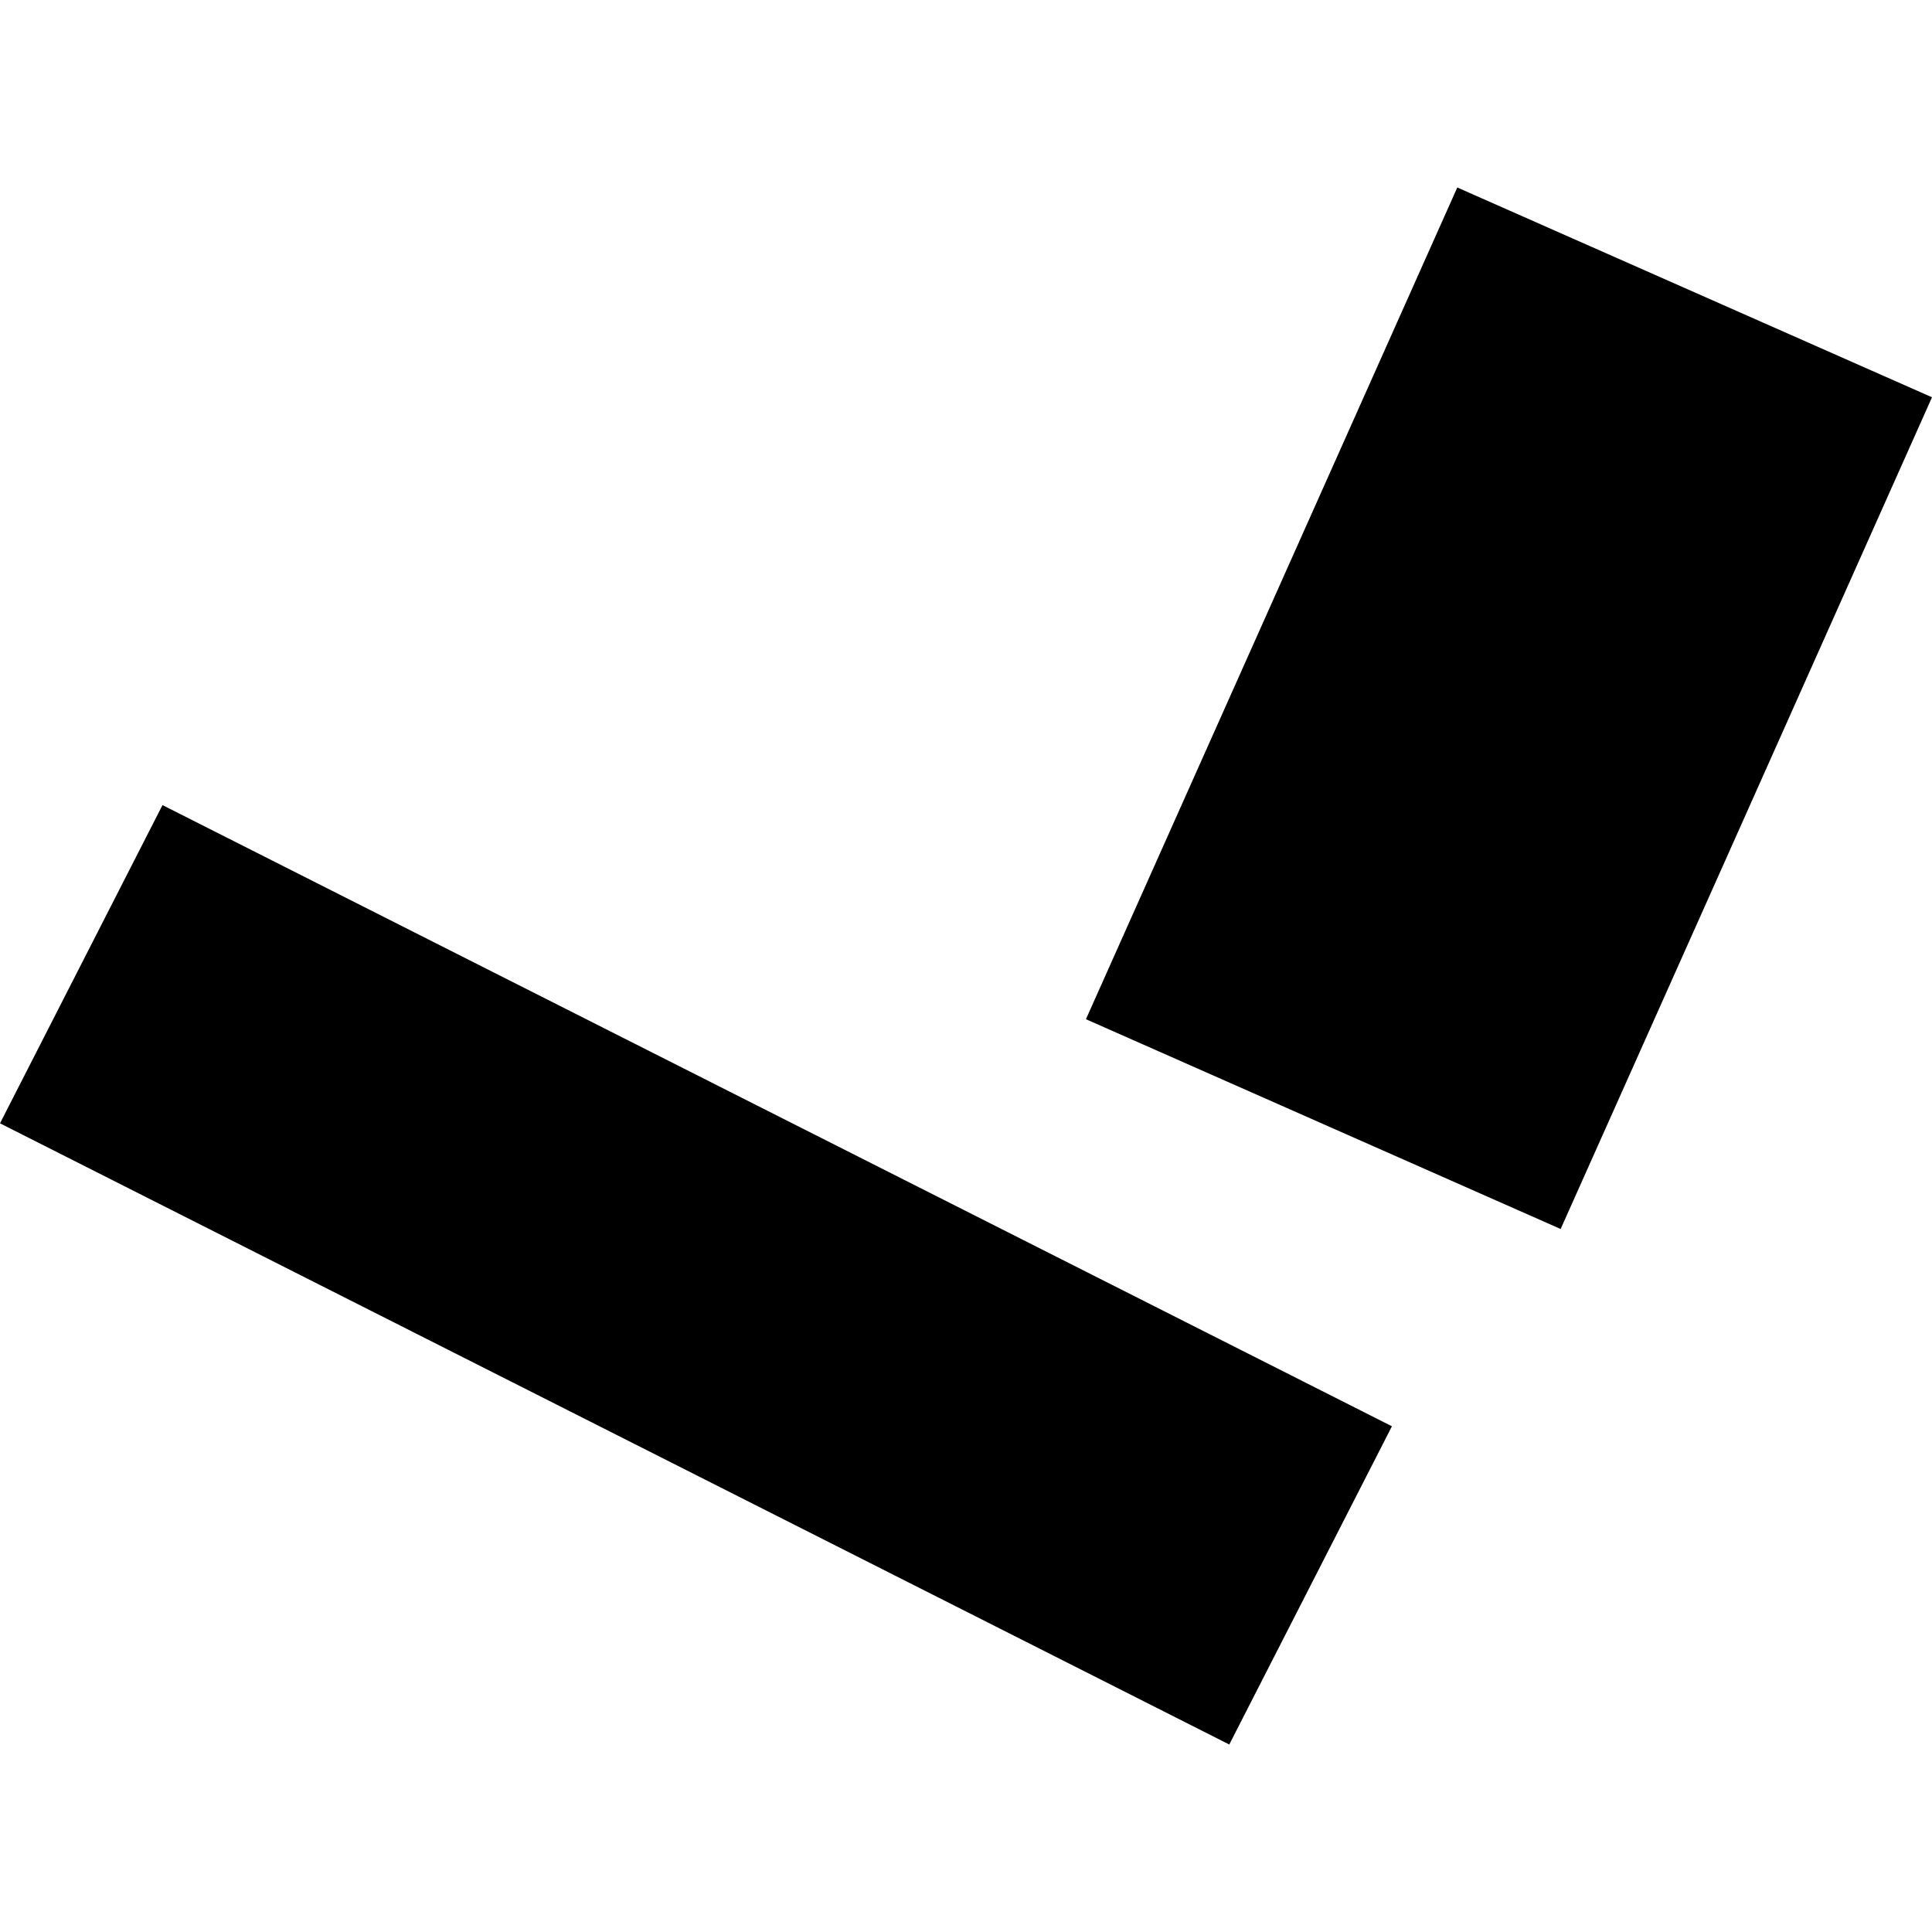
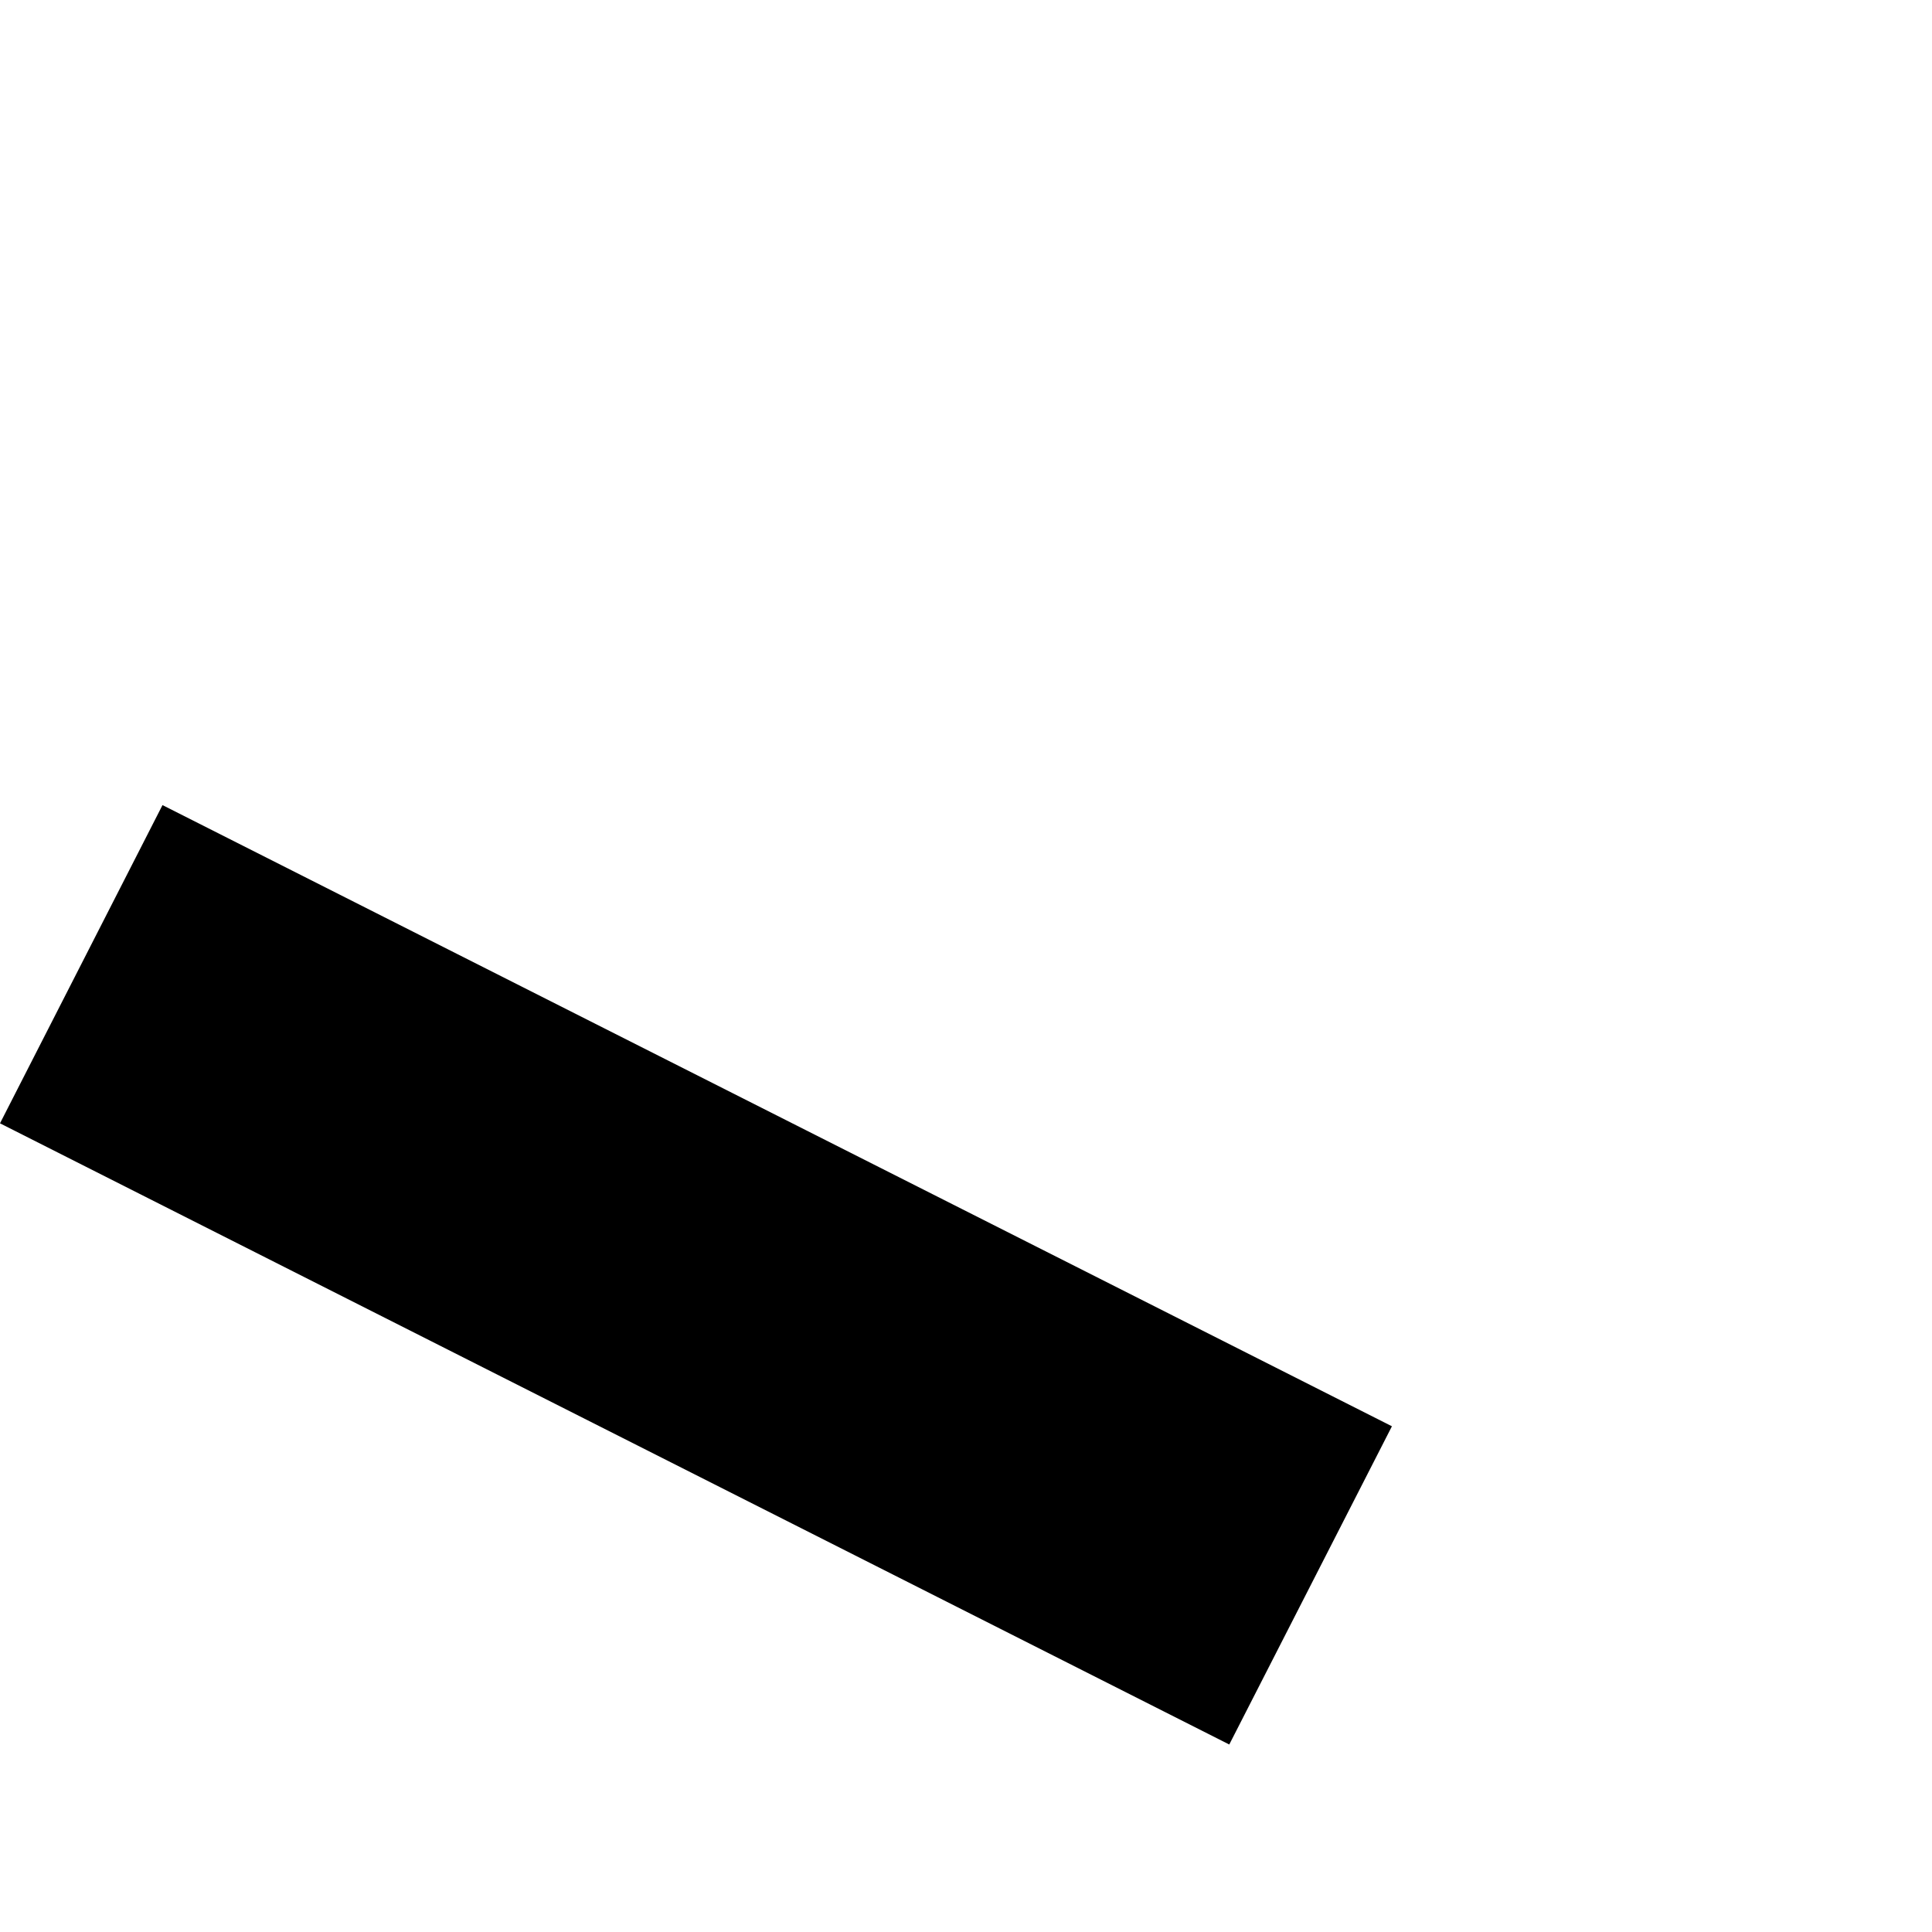
<svg xmlns="http://www.w3.org/2000/svg" height="288pt" version="1.1" viewBox="0 0 288 288" width="288pt">
  <defs>
    <style type="text/css">
*{stroke-linecap:butt;stroke-linejoin:round;}
  </style>
  </defs>
  <g id="figure_1">
    <g id="patch_1">
      <path d="M 0 288  L 288 288  L 288 0  L 0 0  z " style="fill:none;opacity:0;" />
    </g>
    <g id="axes_1">
      <g id="PatchCollection_1">
-         <path clip-path="url(#p7b5835d2c0)" d="M 24.223 120.015  L 207.492 212.613  L 183.245 260.051  L 0 167.452  L 24.223 120.015  " />
-         <path clip-path="url(#p7b5835d2c0)" d="M 217.236 27.949  L 288 59.222  L 256.9 128.906  L 232.643 183.205  L 161.879 151.932  L 217.236 27.949  " />
+         <path clip-path="url(#p7b5835d2c0)" d="M 24.223 120.015  L 207.492 212.613  L 183.245 260.051  L 0 167.452  " />
      </g>
    </g>
  </g>
  <defs>
    <clipPath id="p7b5835d2c0">
      <rect height="232.101" width="288" x="0" y="27.949" />
    </clipPath>
  </defs>
</svg>